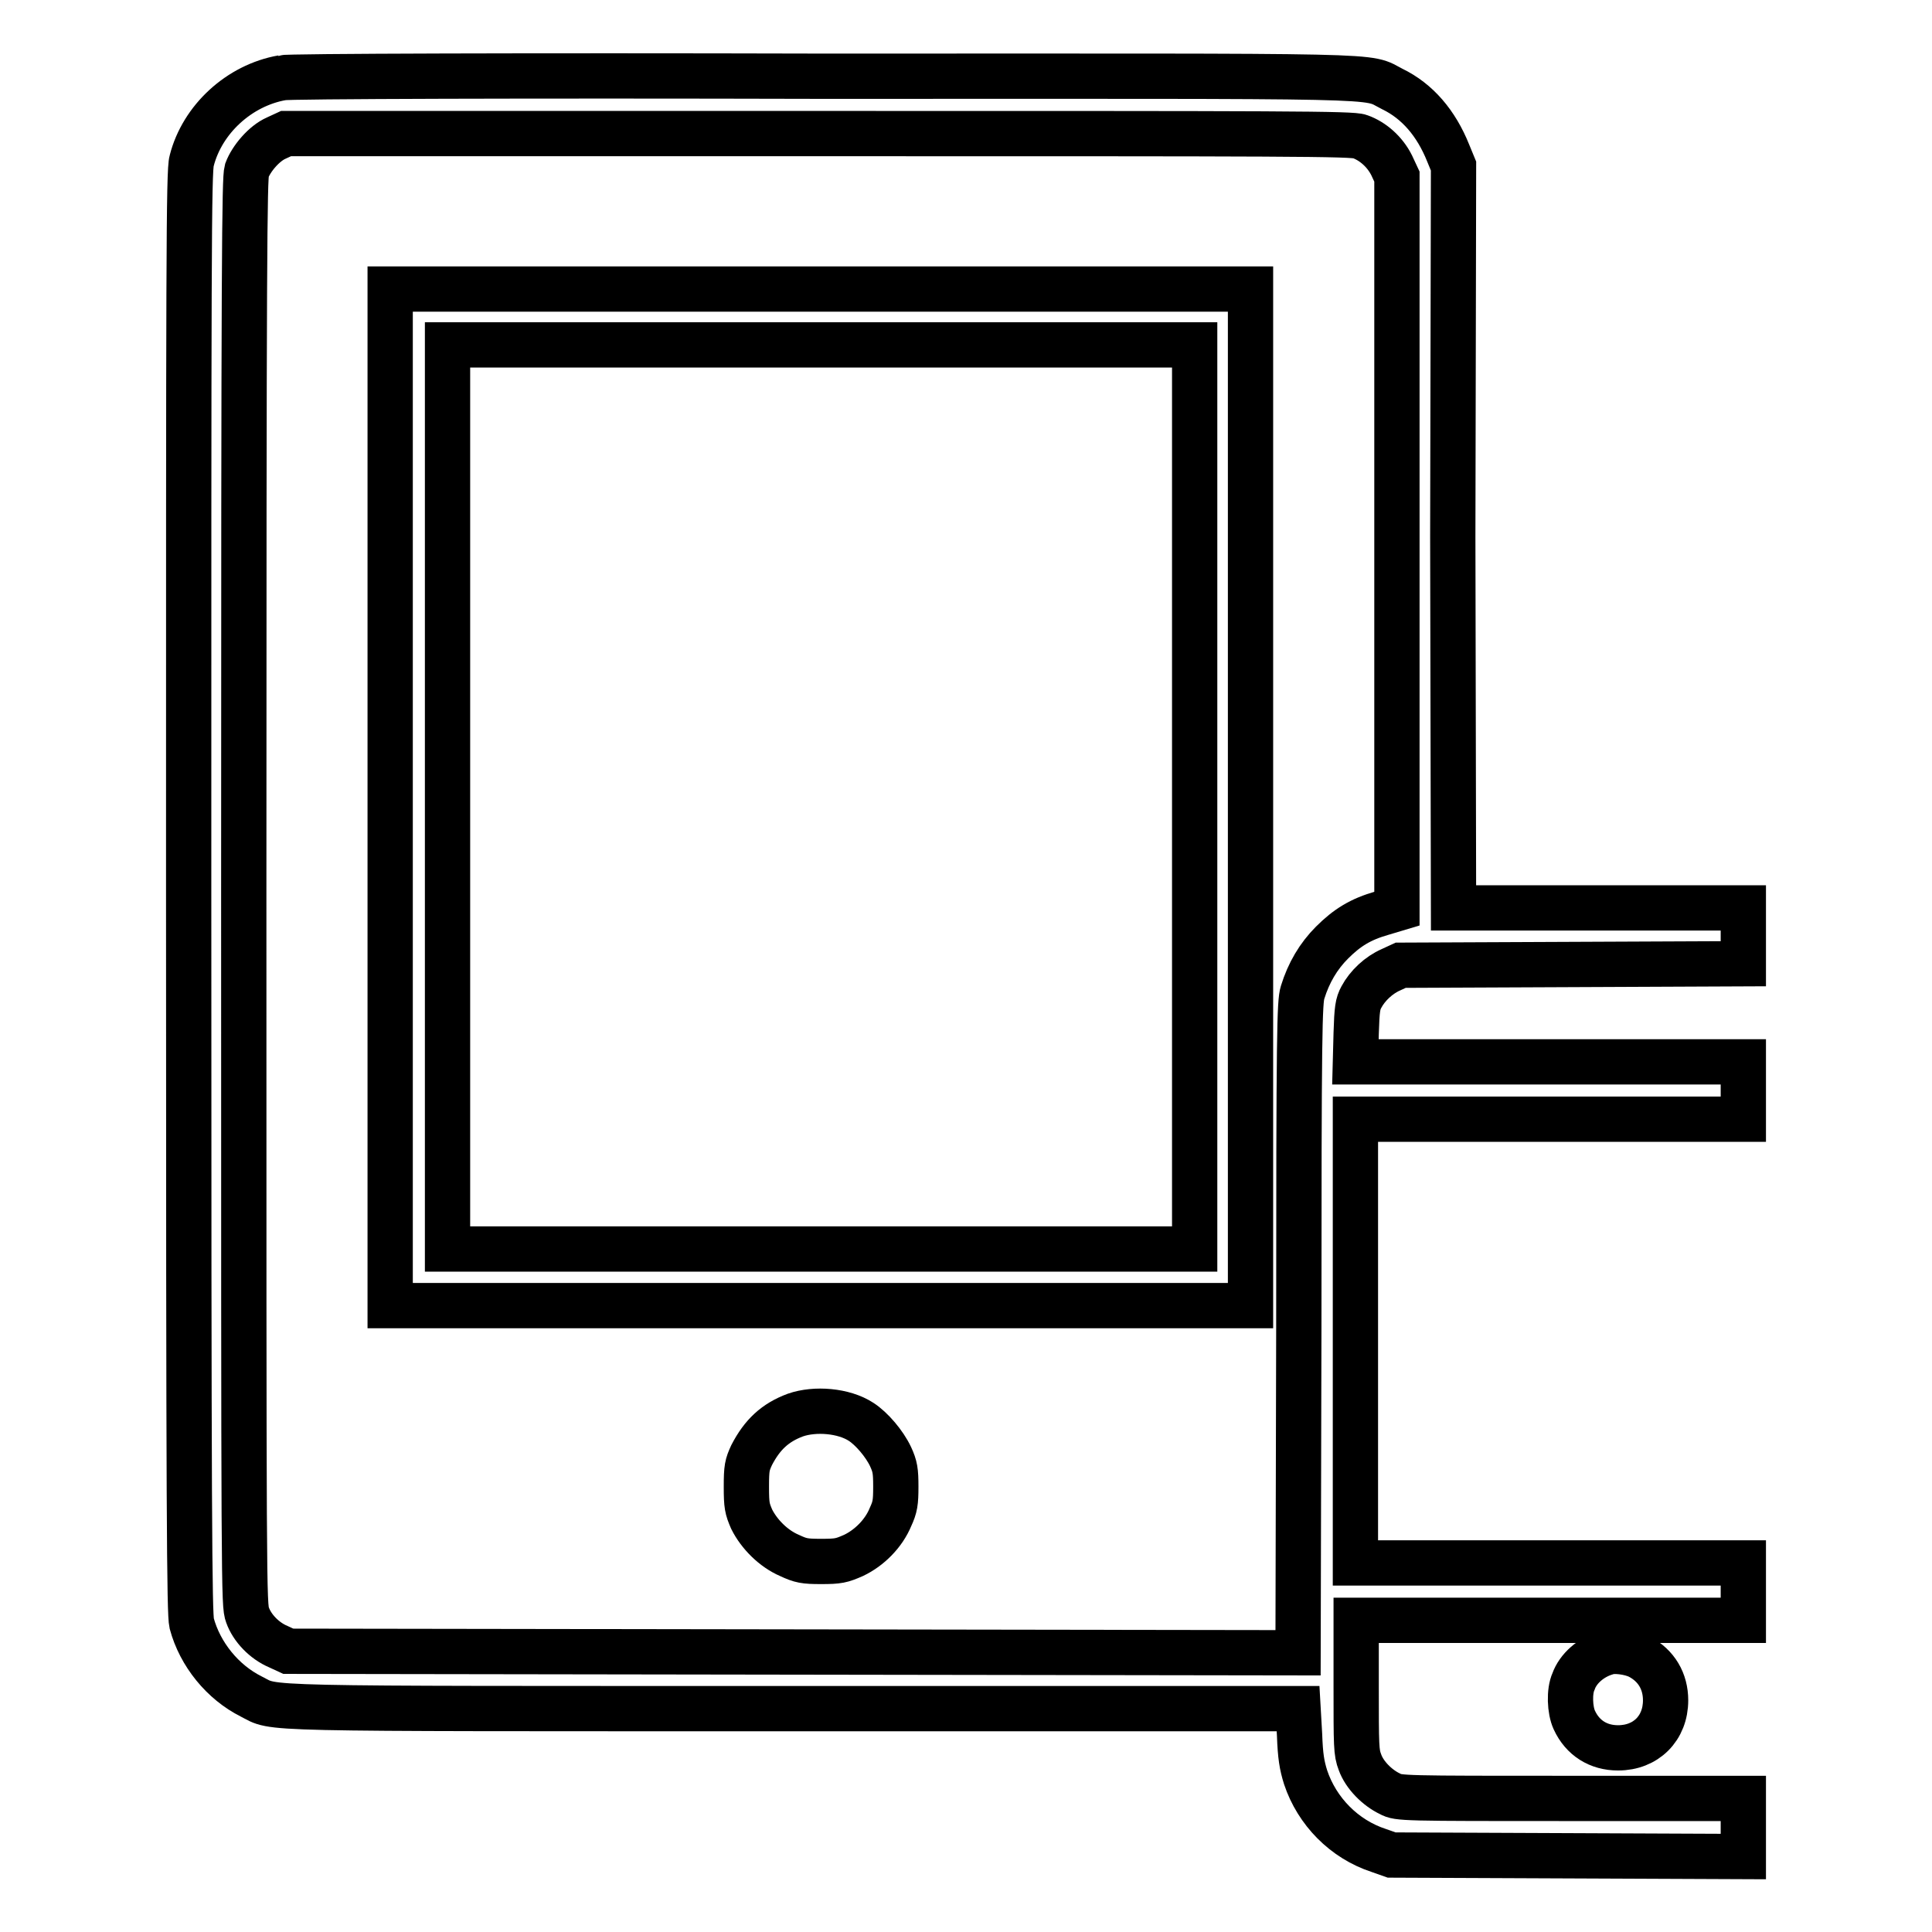
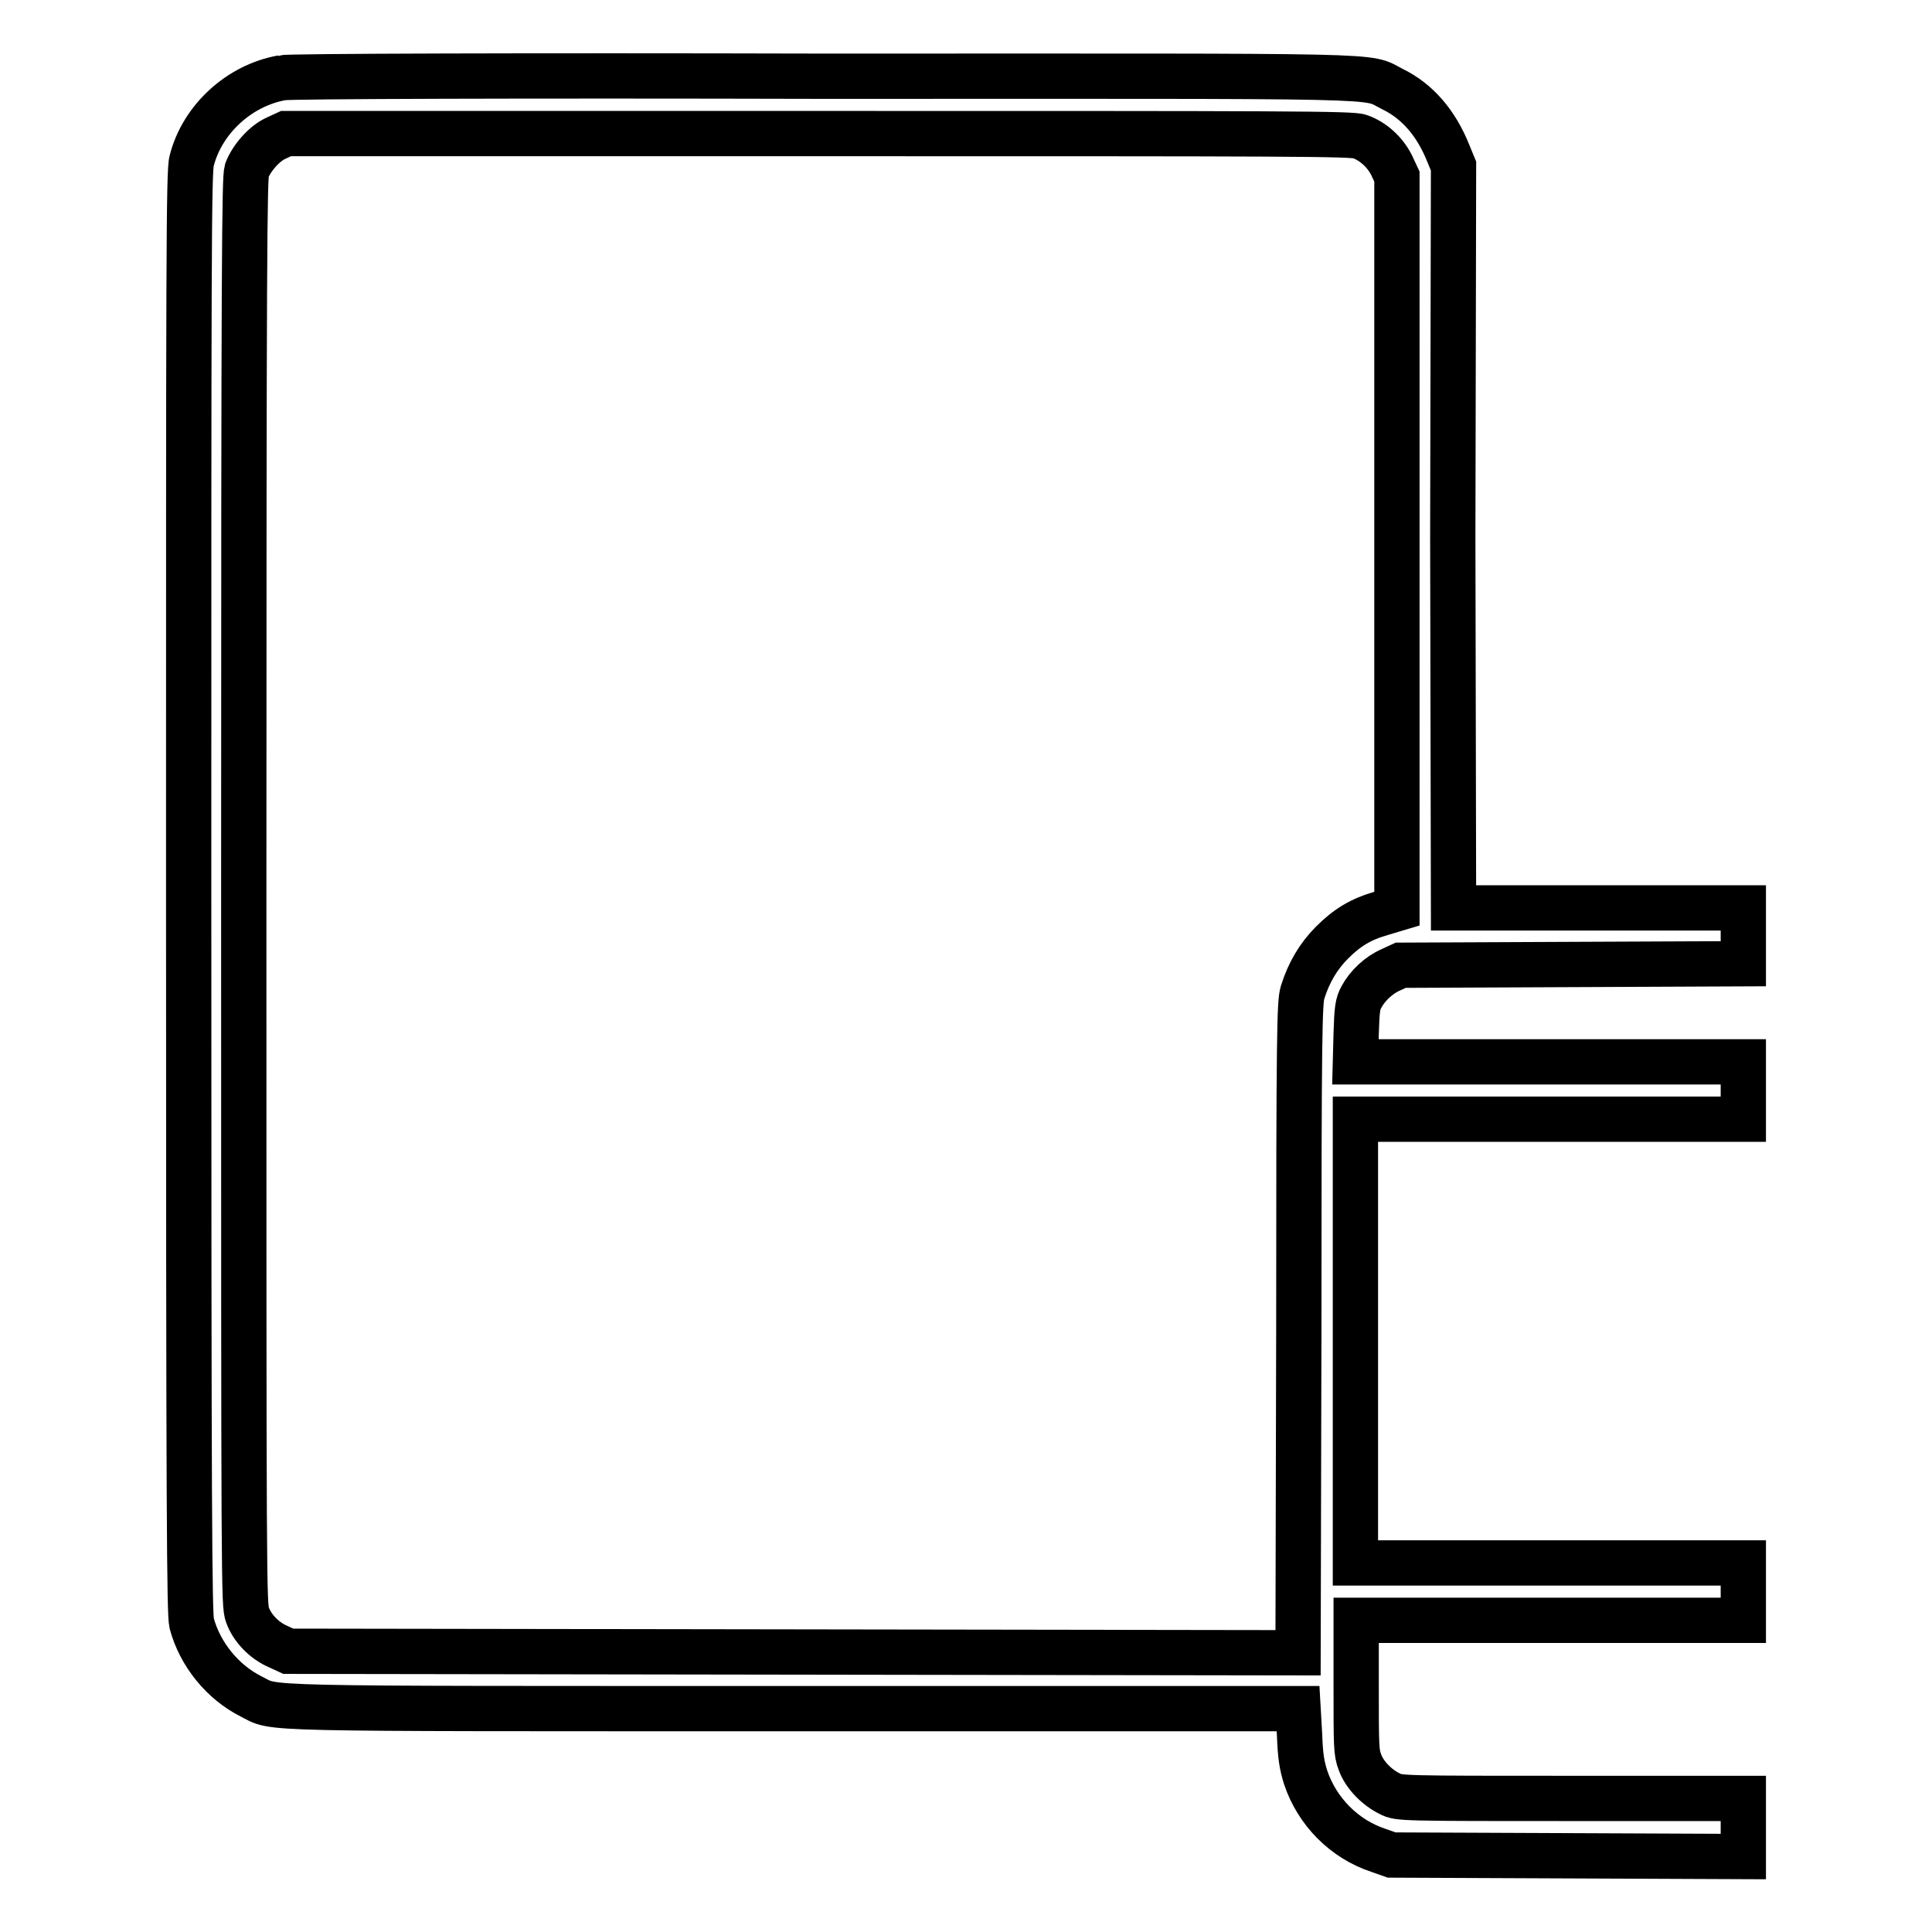
<svg xmlns="http://www.w3.org/2000/svg" version="1.1" x="0px" y="0px" viewBox="0 0 256 256" enable-background="new 0 0 256 256" xml:space="preserve">
  <g>
    <g>
      <g>
        <path stroke-width="6" fill-opacity="0" stroke="#000000" d="M37.4,10.3c-5.7,1-10.6,5.5-12,11C25,22.6,25,34.6,25,118.2c0,83.7,0.1,95.6,0.4,96.9c1.1,4.1,4.1,7.8,7.9,9.7c3.4,1.7-1.2,1.6,72,1.6H172l0.2,3.5c0.1,2.8,0.3,4,0.8,5.6c1.5,4.5,5.1,8.2,9.7,9.7l1.7,0.6l23.4,0.1L231,246v-3.9v-3.8h-22.8c-22.4,0-22.9,0-24-0.6c-1.7-0.8-3.4-2.5-4-4.2c-0.5-1.3-0.5-2.1-0.5-10.1v-8.7h25.7H231v-3.8v-3.8h-25.7h-25.7v-29.4v-29.4h25.7H231v-3.8v-3.8h-25.7h-25.7l0.1-3.8c0.1-3.2,0.2-3.9,0.7-4.8c0.8-1.5,2.3-2.9,3.9-3.6l1.3-0.6l22.7-0.1l22.7-0.1V124v-3.7h-19.2h-19.2l-0.1-49.2L192.6,22l-0.7-1.7c-1.6-4-4.1-6.9-7.4-8.5c-3.8-1.9,1.9-1.7-75.7-1.7C70.1,10,38,10.1,37.4,10.3z M180.2,18.1c1.7,0.6,3.3,2,4.2,3.8l0.7,1.5v48.5v48.5l-2,0.6c-2.8,0.8-4.6,1.9-6.6,3.9c-1.8,1.8-3.1,4-3.9,6.6c-0.4,1.3-0.5,4.9-0.5,44.5l-0.1,43l-66.9-0.1l-66.9-0.1l-1.3-0.6c-1.9-0.8-3.5-2.5-4.1-4.2c-0.5-1.4-0.5-2.2-0.5-95.8c0-85.2,0.1-94.5,0.4-95.6c0.6-1.6,2.3-3.6,3.9-4.3l1.3-0.6h70.5C170.9,17.7,179.2,17.7,180.2,18.1z" />
-         <path stroke-width="6" fill-opacity="0" stroke="#000000" d="M51.7,105.6V173h57h57v-67.3V38.3h-57h-57V105.6z M158.3,105.6v59.9h-49.5H59.3v-59.9V45.7h49.5h49.5V105.6z" />
-         <path stroke-width="6" fill-opacity="0" stroke="#000000" d="M105.4,187.5c-2.7,1-4.4,2.6-5.8,5.3c-0.6,1.3-0.7,1.7-0.7,4.2s0.1,2.9,0.7,4.3c1,2,2.9,3.9,5,4.8c1.5,0.7,2,0.8,4.2,0.8c2.3,0,2.7-0.1,4.3-0.8c2.1-1,4-2.9,4.9-5.1c0.6-1.3,0.7-1.9,0.7-4s-0.1-2.7-0.7-4c-0.8-1.7-2.5-3.7-3.9-4.6C111.8,186.9,108,186.6,105.4,187.5z" />
-         <path stroke-width="6" fill-opacity="0" stroke="#000000" d="M212.8,219c-2,0.6-3.7,2.1-4.3,3.8c-0.6,1.3-0.5,3.8,0.1,5.1c1.1,2.4,3.2,3.7,5.8,3.7c3.7,0,6.3-2.6,6.3-6.3c0-2.5-1.2-4.6-3.5-5.8C216,218.9,213.8,218.6,212.8,219z" />
      </g>
    </g>
  </g>
</svg>